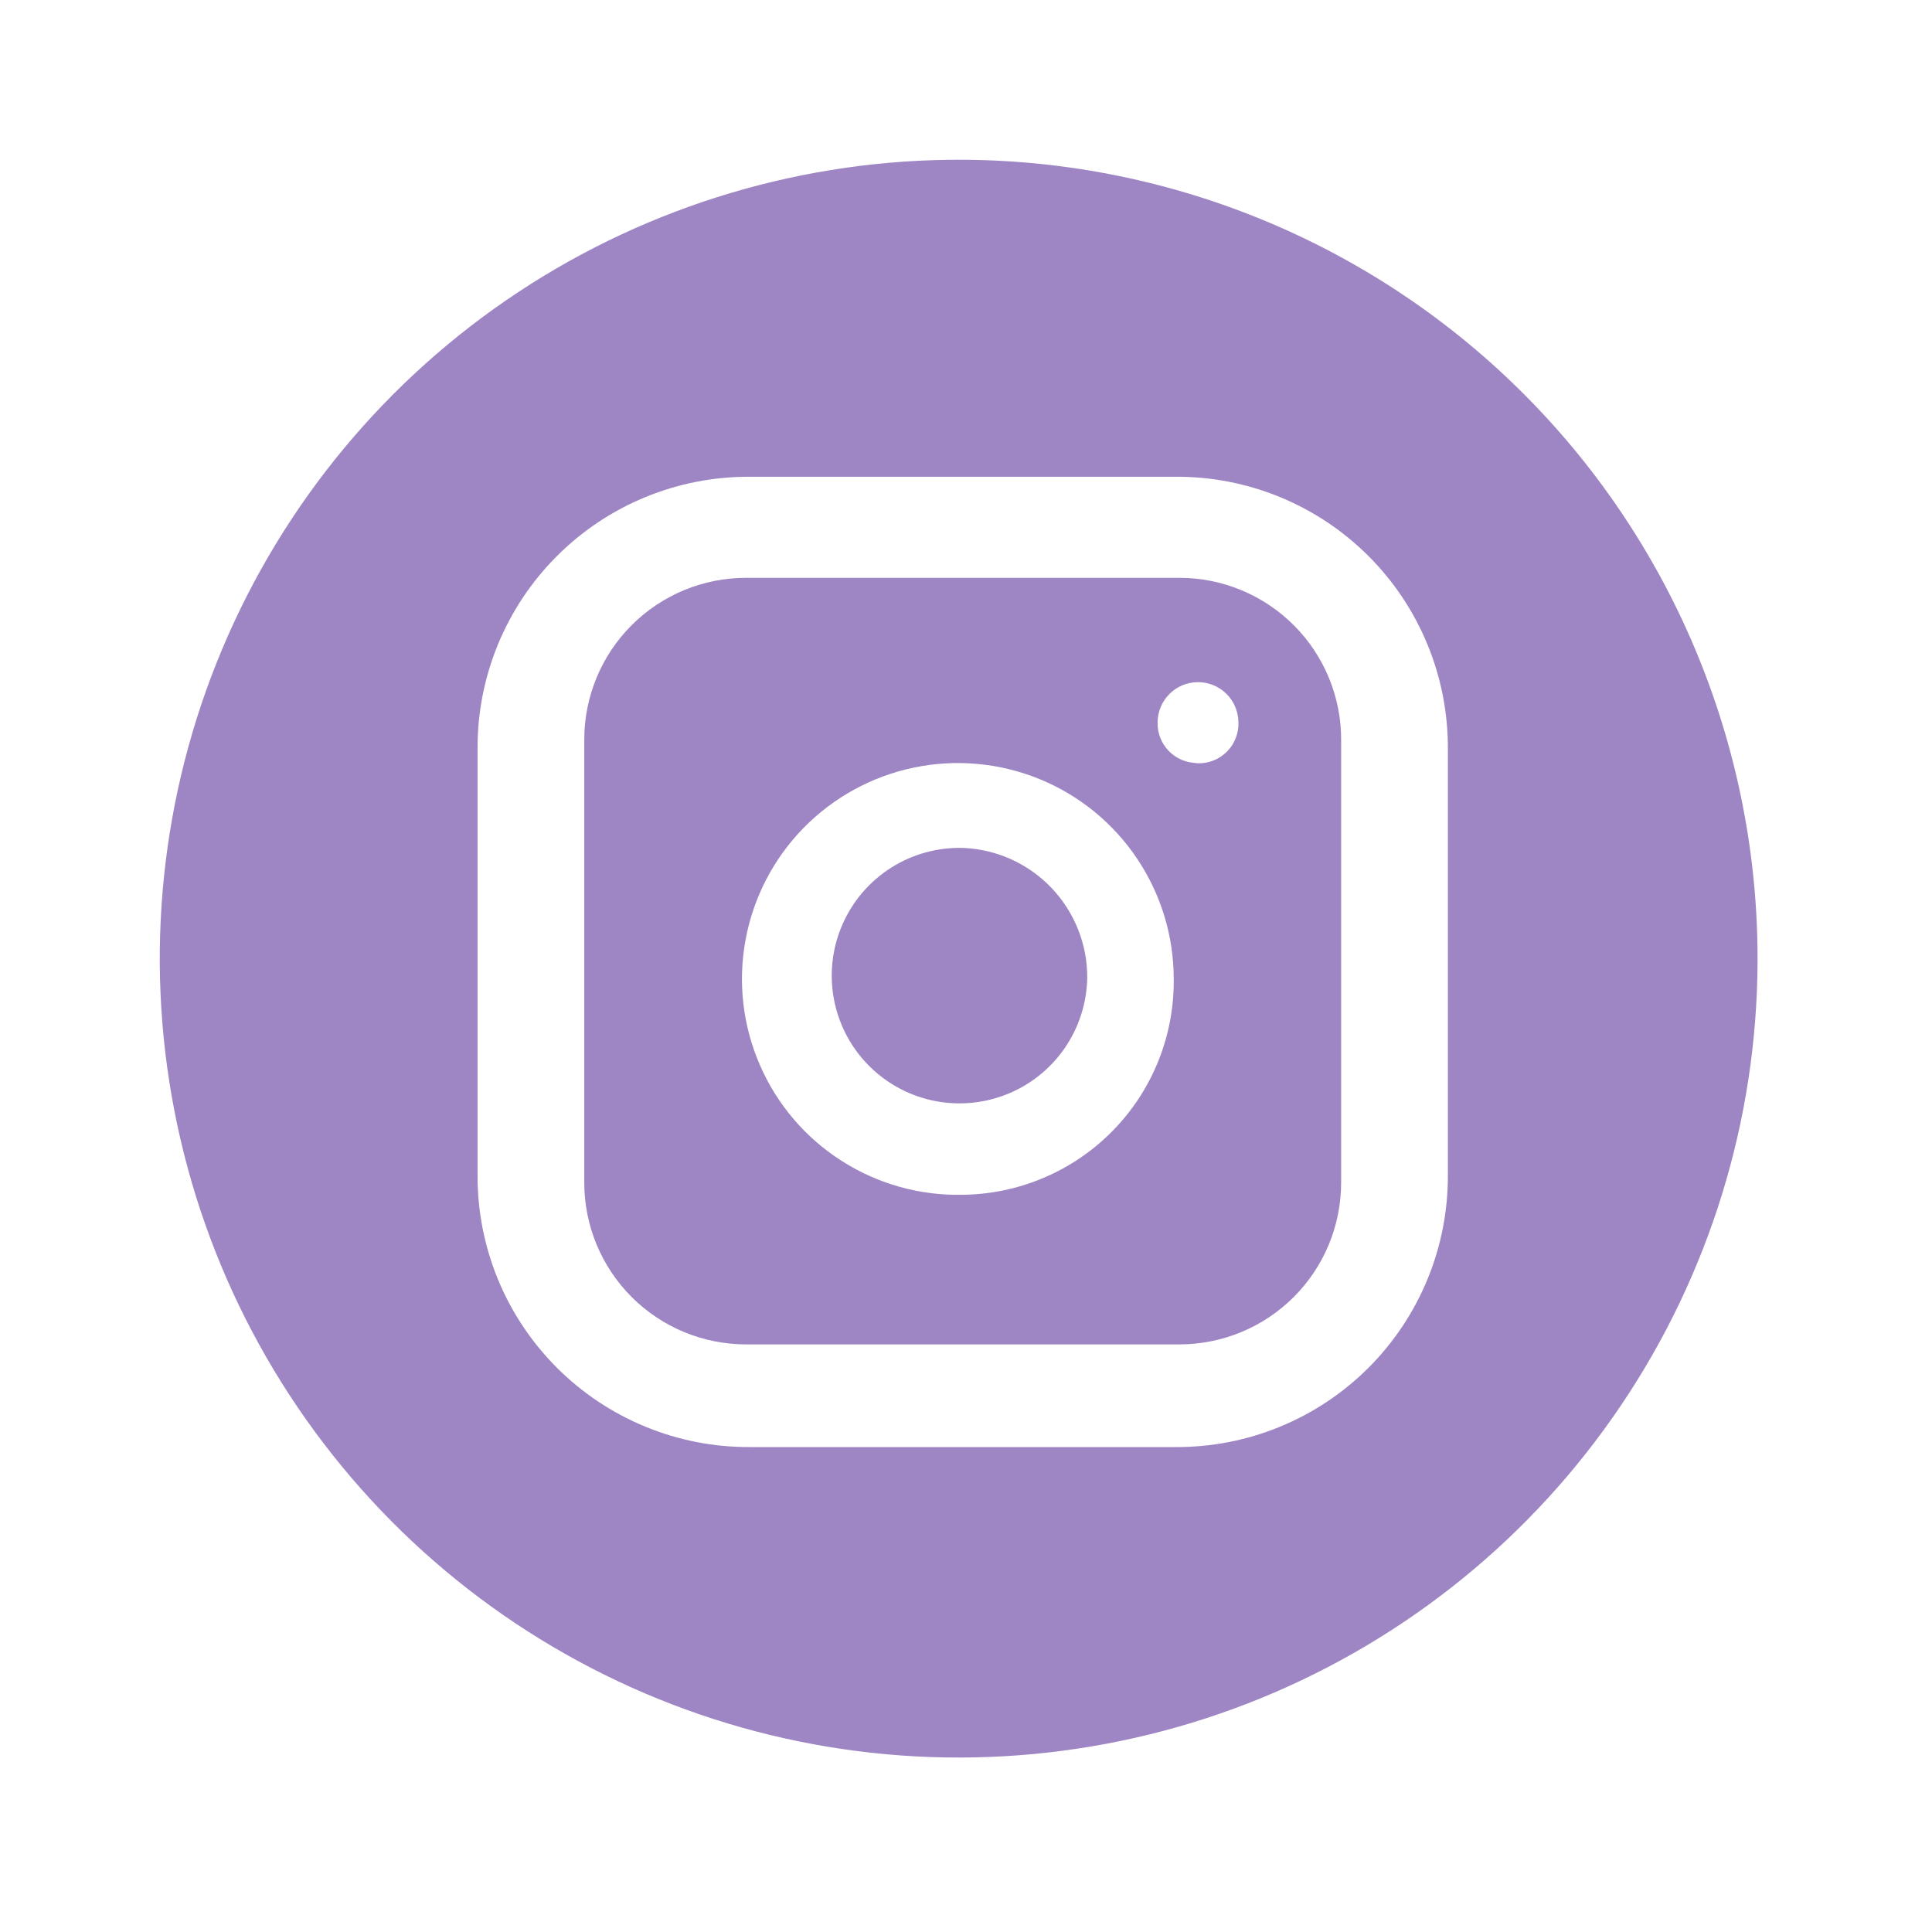
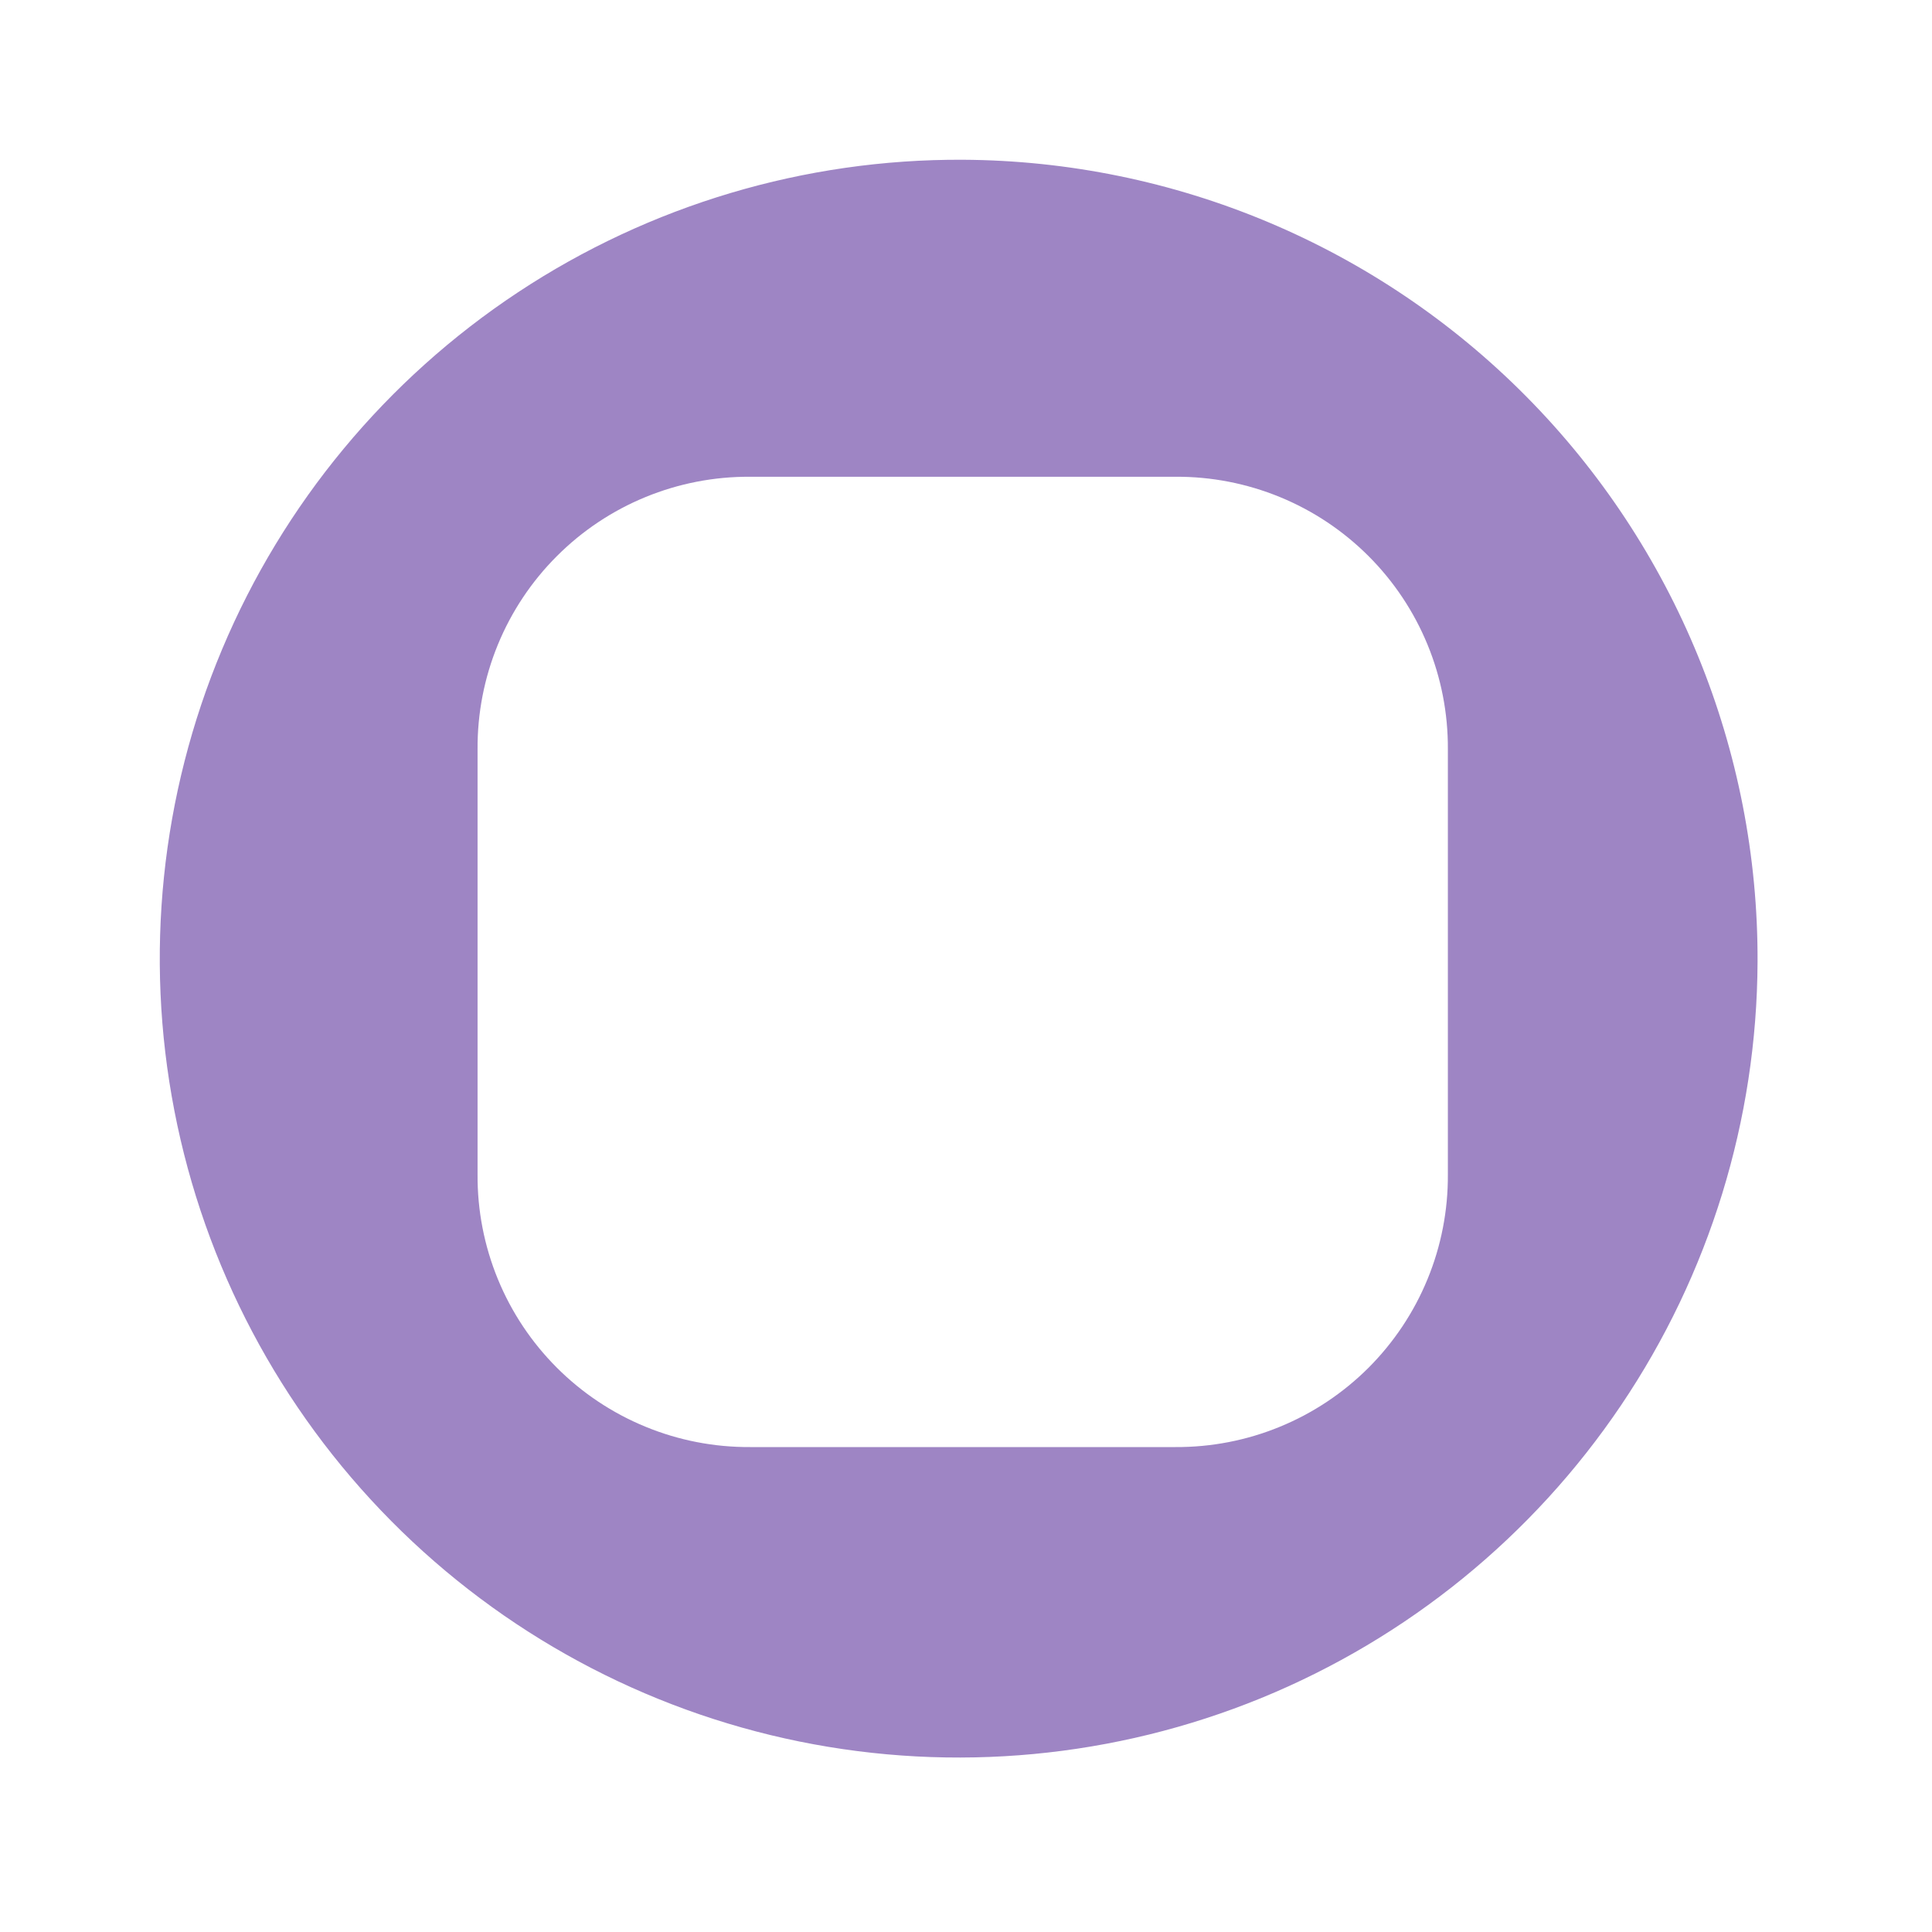
<svg xmlns="http://www.w3.org/2000/svg" width="48" height="48" viewBox="0 0 48 48" fill="none">
-   <path d="M27.012 24.3C27 24.929 26.801 25.539 26.442 26.055C26.082 26.57 25.578 26.968 24.992 27.196C24.406 27.424 23.766 27.474 23.152 27.338C22.539 27.202 21.979 26.887 21.545 26.433C21.11 25.979 20.82 25.406 20.712 24.787C20.604 24.167 20.681 23.53 20.936 22.955C21.19 22.38 21.609 21.894 22.14 21.558C22.671 21.221 23.29 21.05 23.918 21.066C24.753 21.097 25.543 21.452 26.12 22.056C26.698 22.66 27.018 23.465 27.012 24.3Z" fill="#9E85C4" />
-   <path d="M29.302 14.356H18.534C17.469 14.356 16.447 14.779 15.693 15.533C14.94 16.286 14.516 17.308 14.516 18.374V29.383C14.516 30.448 14.94 31.47 15.693 32.224C16.447 32.977 17.469 33.401 18.534 33.401H29.302C30.368 33.401 31.39 32.977 32.143 32.224C32.897 31.47 33.32 30.448 33.32 29.383V18.394C33.323 17.865 33.221 17.34 33.02 16.85C32.819 16.36 32.524 15.915 32.15 15.54C31.777 15.165 31.333 14.867 30.844 14.664C30.355 14.46 29.831 14.356 29.302 14.356ZM23.918 29.684C22.852 29.708 21.804 29.414 20.906 28.839C20.008 28.265 19.302 27.436 18.878 26.458C18.453 25.48 18.329 24.398 18.523 23.35C18.716 22.301 19.217 21.334 19.962 20.572C20.707 19.81 21.662 19.287 22.706 19.07C23.75 18.853 24.834 18.952 25.822 19.354C26.809 19.756 27.654 20.444 28.248 21.328C28.843 22.213 29.161 23.254 29.161 24.32C29.169 25.017 29.04 25.708 28.781 26.354C28.522 27.001 28.138 27.59 27.651 28.088C27.164 28.586 26.584 28.983 25.943 29.257C25.303 29.531 24.615 29.676 23.918 29.684ZM29.744 18.956C29.613 18.956 29.483 18.93 29.363 18.88C29.242 18.829 29.133 18.755 29.041 18.661C28.949 18.567 28.877 18.457 28.829 18.335C28.78 18.213 28.757 18.083 28.76 17.952C28.76 17.686 28.866 17.43 29.054 17.242C29.242 17.053 29.498 16.948 29.764 16.948C30.031 16.948 30.286 17.053 30.474 17.242C30.663 17.43 30.768 17.686 30.768 17.952C30.773 18.094 30.746 18.235 30.69 18.365C30.635 18.495 30.552 18.613 30.447 18.708C30.342 18.803 30.218 18.875 30.082 18.918C29.947 18.961 29.805 18.974 29.664 18.956H29.744Z" fill="#9E85C4" />
  <path d="M23.918 3.969C19.992 3.95 16.148 5.095 12.872 7.26C9.597 9.425 7.037 12.514 5.517 16.134C3.997 19.754 3.585 23.744 4.333 27.598C5.081 31.453 6.955 34.999 9.719 37.788C12.483 40.577 16.012 42.484 19.859 43.267C23.707 44.05 27.7 43.674 31.334 42.188C34.968 40.7 38.08 38.169 40.275 34.913C42.47 31.658 43.65 27.825 43.666 23.898C43.687 18.637 41.619 13.584 37.916 9.847C34.214 6.11 29.179 3.996 23.918 3.969ZM35.972 29.181C35.977 30.072 35.806 30.955 35.467 31.779C35.129 32.603 34.63 33.351 34.001 33.981C33.371 34.61 32.623 35.109 31.799 35.447C30.975 35.786 30.092 35.957 29.202 35.952H18.635C17.744 35.957 16.861 35.786 16.038 35.447C15.214 35.109 14.465 34.61 13.836 33.981C13.206 33.351 12.707 32.603 12.369 31.779C12.031 30.955 11.859 30.072 11.865 29.181V18.615C11.859 17.724 12.031 16.841 12.369 16.017C12.707 15.194 13.206 14.445 13.836 13.816C14.465 13.186 15.214 12.687 16.038 12.349C16.861 12.011 17.744 11.839 18.635 11.845H29.202C30.092 11.839 30.975 12.011 31.799 12.349C32.623 12.687 33.371 13.186 34.001 13.816C34.63 14.445 35.129 15.194 35.467 16.017C35.806 16.841 35.977 17.724 35.972 18.615V29.181Z" fill="#9E85C4" />
</svg>